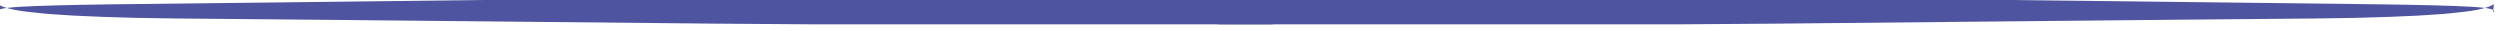
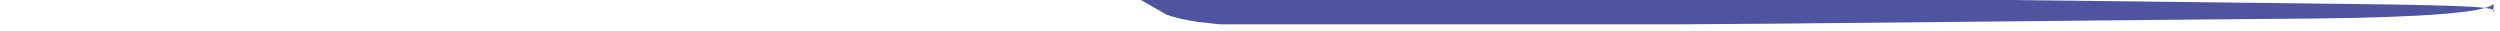
<svg xmlns="http://www.w3.org/2000/svg" xmlns:ns1="http://sodipodi.sourceforge.net/DTD/sodipodi-0.dtd" xmlns:ns2="http://www.inkscape.org/namespaces/inkscape" width="83.514mm" height="1.027mm" viewBox="0 0 83.514 1.027" version="1.1" id="svg1">
  <ns1:namedview id="namedview1" pagecolor="#ffffff" bordercolor="#101828000" borderopacity="0.25" ns2:showpageshadow="2" ns2:pageopacity="0.0" ns2:pagecheckerboard="0" ns2:deskcolor="#d1d1d1" ns2:document-units="mm" />
  <defs id="defs1">
    <clipPath id="763ae2df70">
      <path d="m 285,456.566 h 131.98 v 2.996 H 285 Z m 0,0" clip-rule="nonzero" id="path13" />
    </clipPath>
    <clipPath id="784a6a2a5b">
      <path d="M 179.441,456.566 H 311 v 2.996 H 179.441 Z m 0,0" clip-rule="nonzero" id="path12" />
    </clipPath>
  </defs>
  <g ns2:label="Calque 1" ns2:groupmode="layer" id="layer1" transform="translate(-87.475,-106.286)">
    <g clip-path="url(#784a6a2a5b)" id="g1506" transform="matrix(0.352,0,0,0.352,24.071,-54.666)">
-       <path fill="#4e549f" d="m 310.812,456.648 -1.648,0.008 c -27.145,0.121 -47.051,0.238 -59.715,0.348 -4.781,0.043 -9.945,0.09 -15.48,0.152 l -42.918,0.5 c -4.328,0.055 -7.367,0.137 -9.109,0.242 -1.676,0.109 -2.324,0.281 -1.949,0.52 l -0.07,-0.777 c 0.527,0.363 1.66,0.625 3.402,0.789 1.828,0.23 5.074,0.402 9.73,0.516 l 3.906,0.059 c 1.273,0 18.266,0.164 50.977,0.488 14.445,0.109 29.738,0.211 45.883,0.297 l 3.809,-0.047 2.996,-0.164 2.305,-0.25 c 1.301,-0.203 2.289,-0.43 2.961,-0.691 l 3.074,-1.75 0.77,-0.176 1.078,-0.062" fill-opacity="1" fill-rule="nonzero" id="path1505" />
-     </g>
+       </g>
    <g clip-path="url(#763ae2df70)" id="g1507" transform="matrix(0.352,0,0,0.352,24.071,-54.666)">
      <path fill="#4e549f" d="m 285.906,456.648 1.648,0.008 c 27.148,0.121 47.051,0.238 59.719,0.348 4.781,0.043 9.941,0.09 15.48,0.152 l 42.918,0.5 c 4.328,0.055 7.363,0.137 9.109,0.242 1.676,0.109 2.324,0.281 1.949,0.52 l 0.066,-0.777 c -0.527,0.363 -1.66,0.625 -3.398,0.789 -1.828,0.23 -5.074,0.402 -9.73,0.516 l -3.906,0.059 c -1.273,0 -18.266,0.164 -50.98,0.488 -14.441,0.109 -29.738,0.211 -45.879,0.297 l -3.809,-0.047 -3,-0.164 -2.301,-0.25 c -1.301,-0.203 -2.289,-0.43 -2.965,-0.691 l -3.07,-1.75 -0.77,-0.176 -1.082,-0.062" fill-opacity="1" fill-rule="nonzero" id="path1506" />
    </g>
  </g>
</svg>